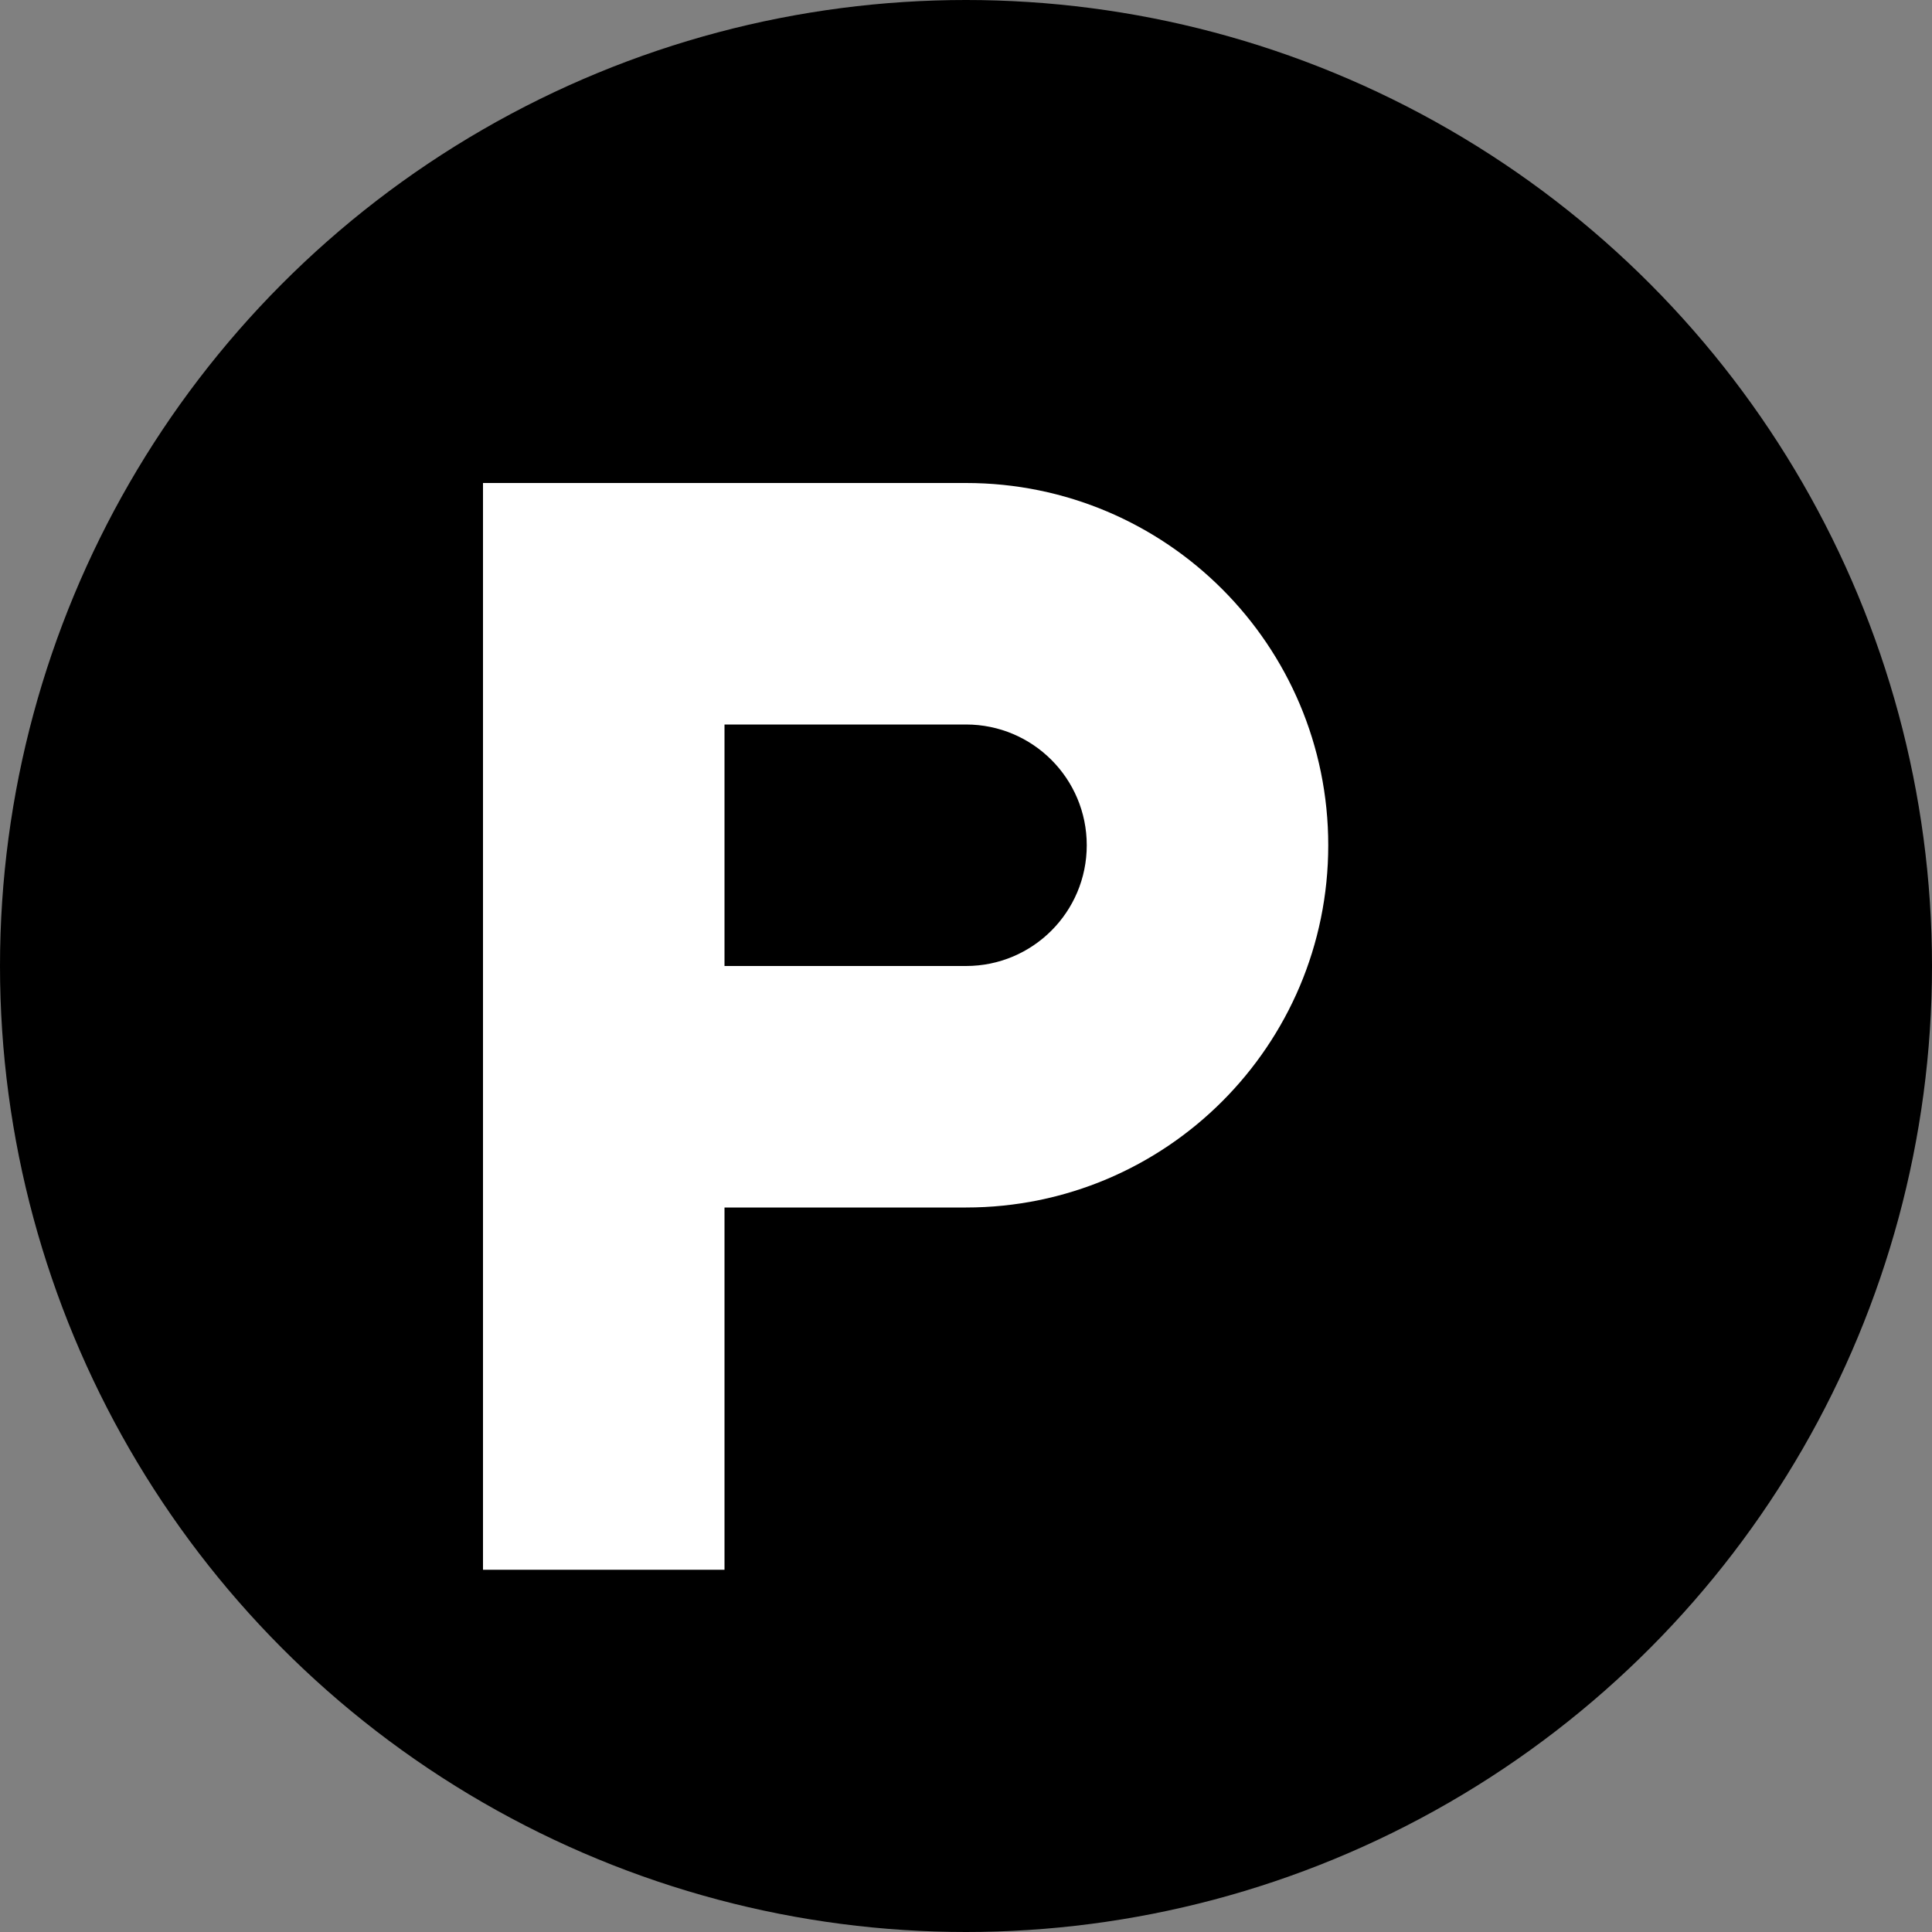
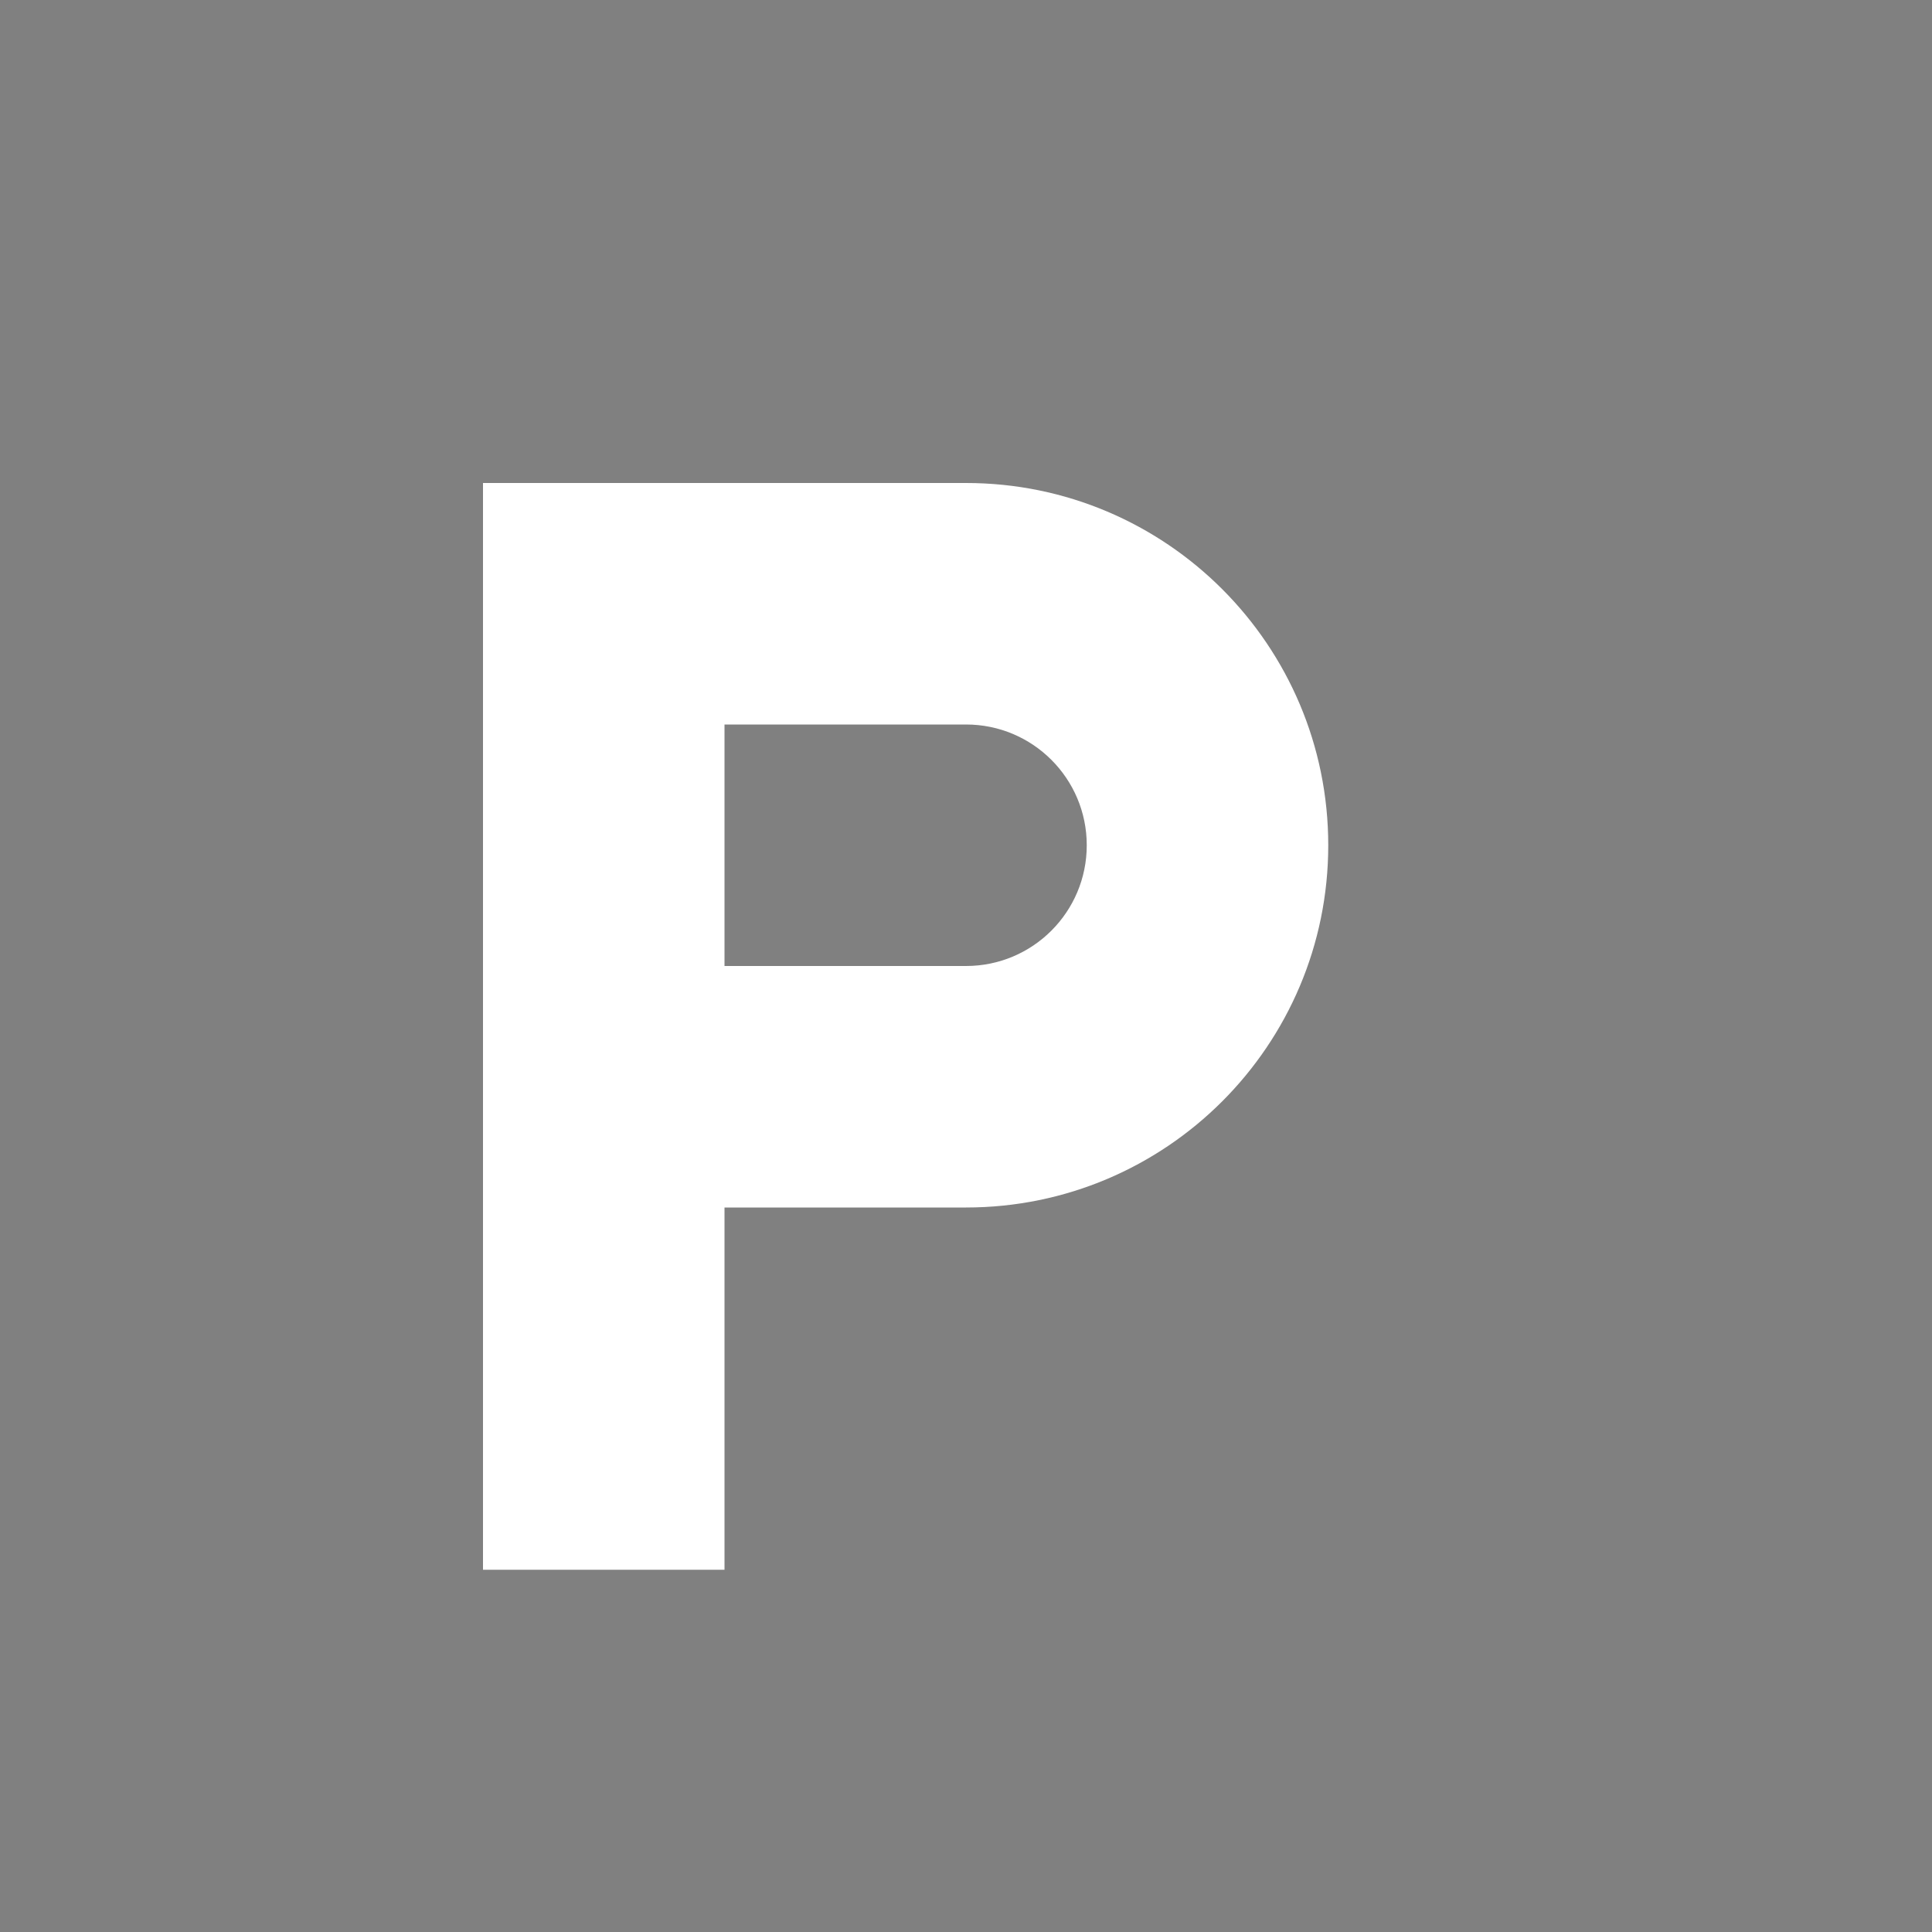
<svg xmlns="http://www.w3.org/2000/svg" width="32" height="32" viewBox="0 0 32 32" fill="none">
  <rect x="0" y="0" width="32" height="32" fill="#808080" stroke="none" />
-   <circle cx="16" cy="16" r="16" fill="#000000" />
  <path d="M8 8h8c3.314 0 6 2.686 6 6s-2.686 6-6 6h-4v6H8V8zm4 8h4c1.105 0 2-.895 2-2s-.895-2-2-2h-4v4z" fill="white" />
</svg>